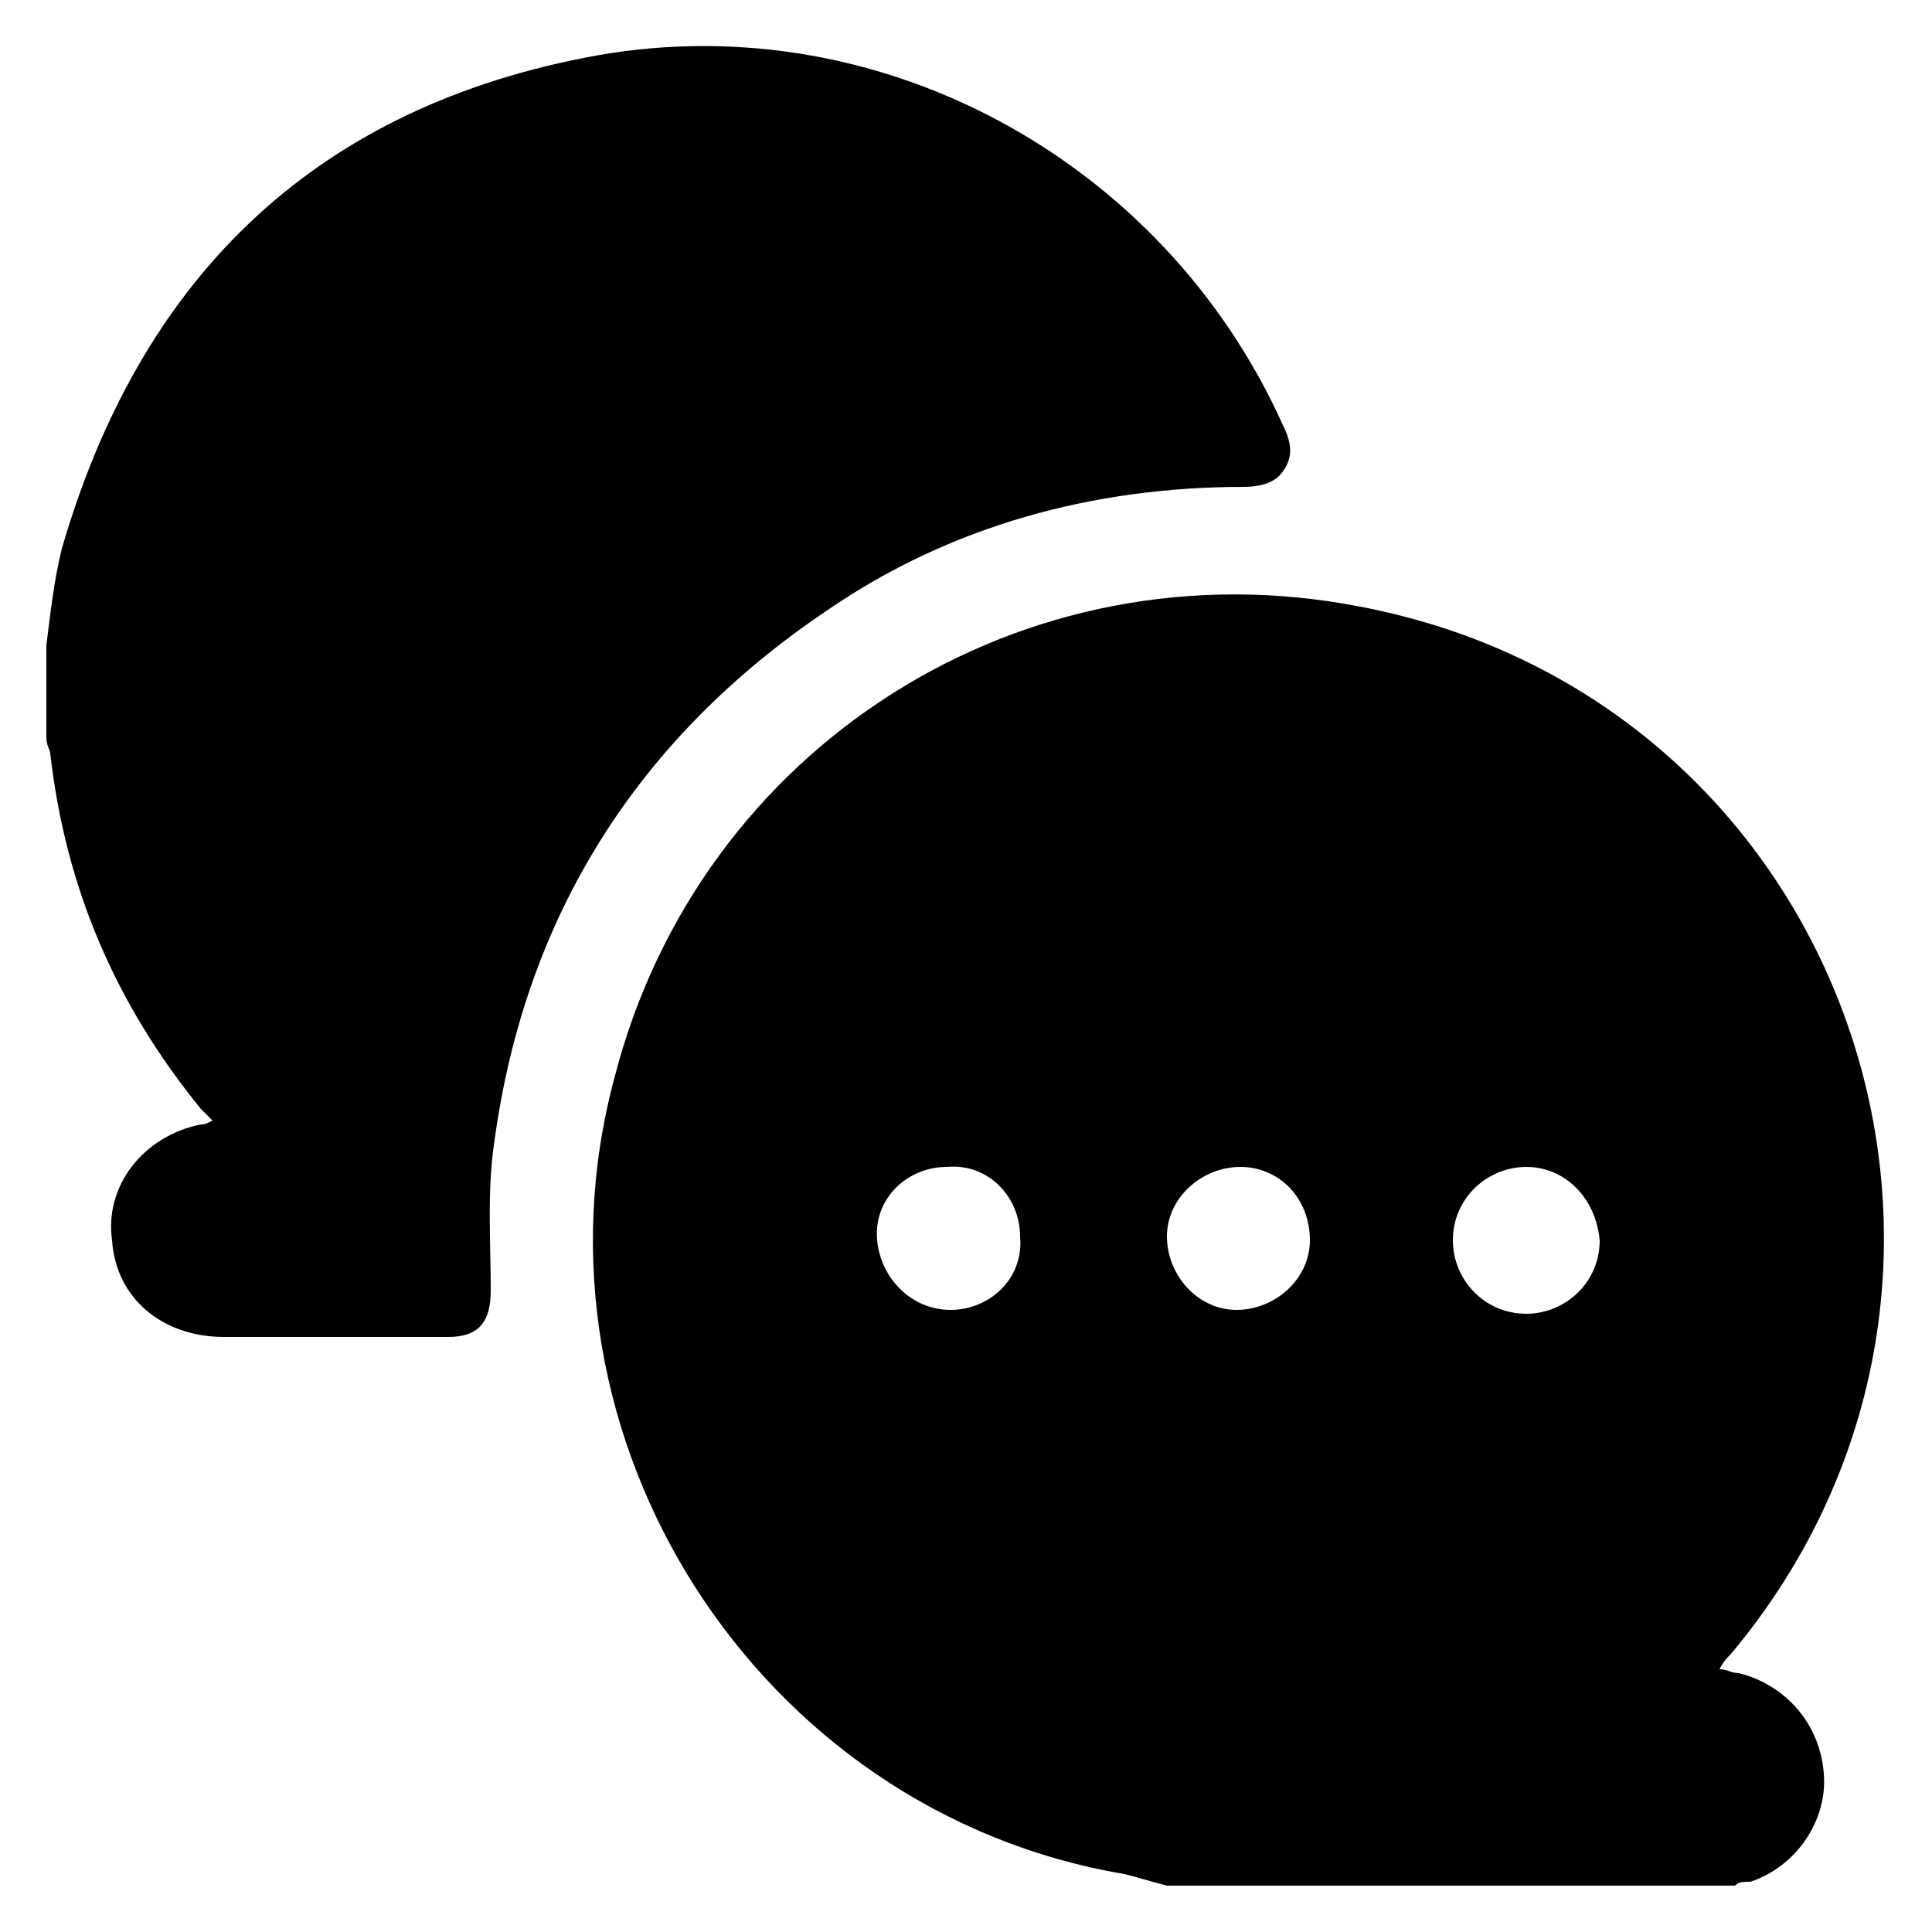
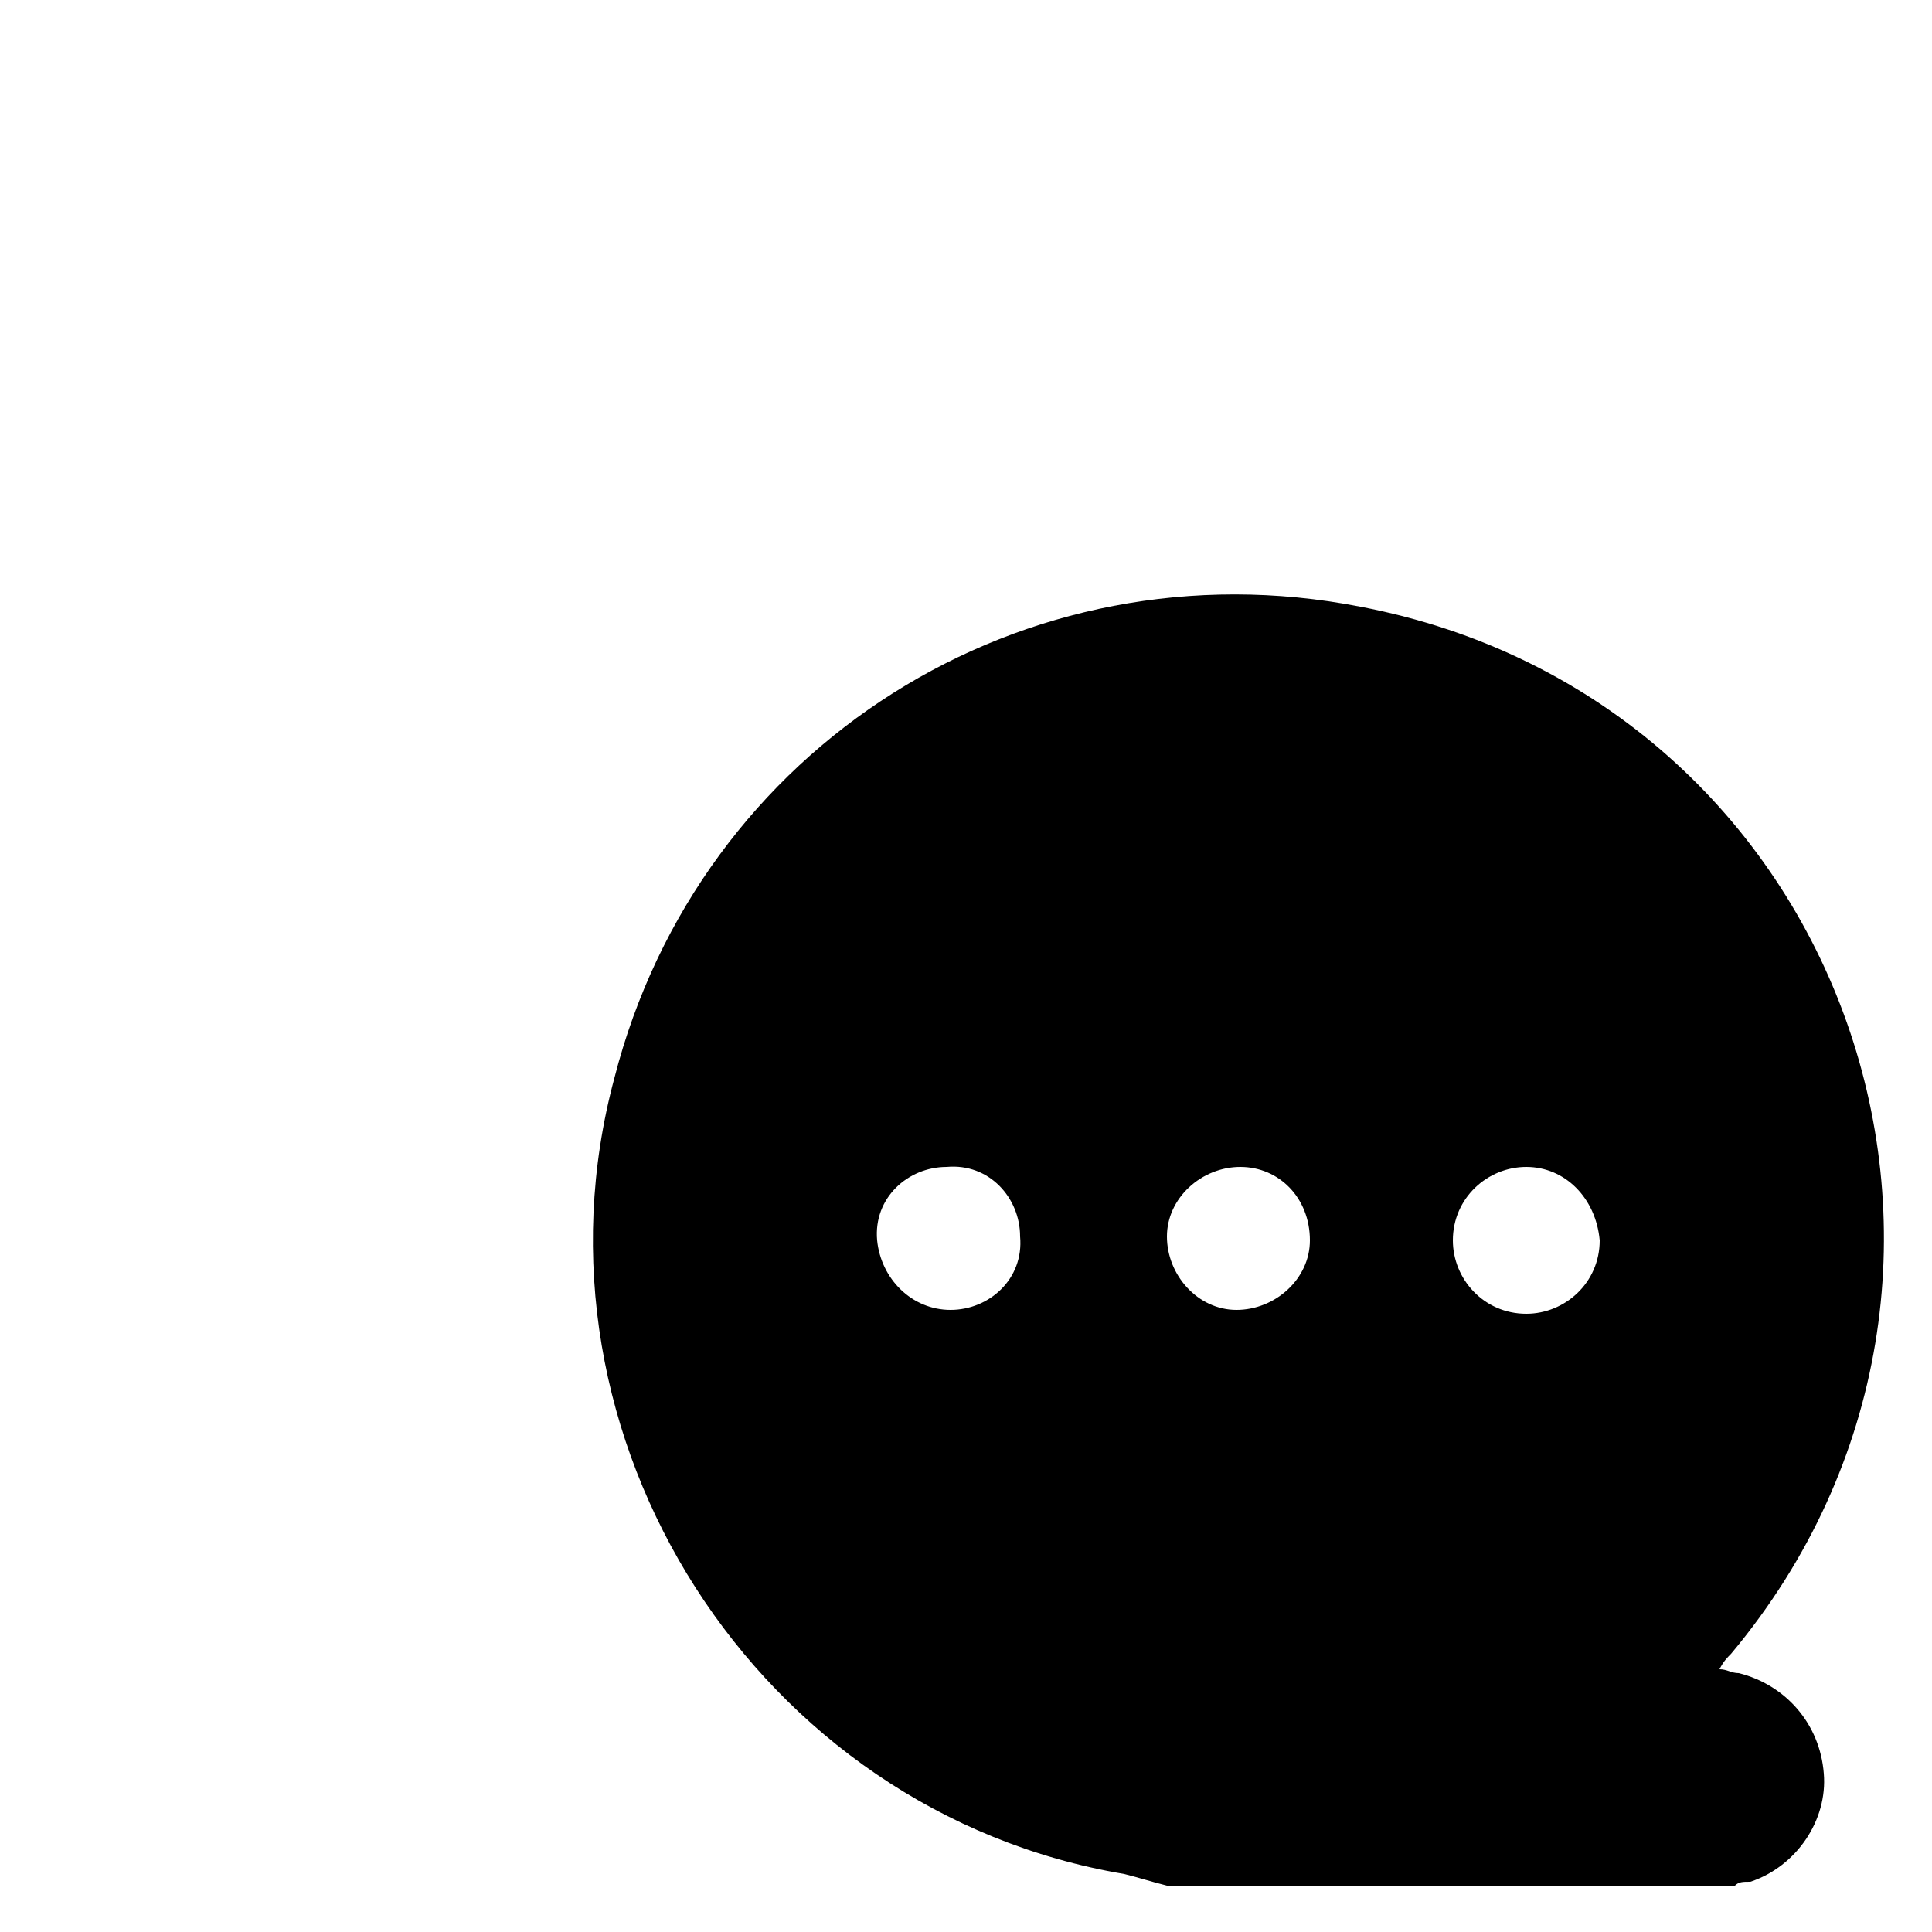
<svg xmlns="http://www.w3.org/2000/svg" version="1.1" id="Layer_1" x="0px" y="0px" viewBox="0 0 50 50" style="enable-background:new 0 0 50 50;" xml:space="preserve">
  <g>
-     <path d="M44.9,48.8c-4.9,0-9.8,0-14.7,0c-0.4-0.1-0.7-0.2-1.1-0.3c-9.5-1.6-15.7-11.3-13.2-20.6c2.2-8.6,10.6-13.9,19.3-12.2   C47.8,18.1,53,33,44.8,42.8c-0.1,0.1-0.2,0.2-0.3,0.4c0.2,0,0.3,0.1,0.5,0.1c1.2,0.3,2.1,1.3,2.2,2.6c0.1,1.2-0.7,2.4-1.9,2.8   C45.1,48.7,45,48.7,44.9,48.8z M24.6,33.9c1,0,1.9-0.8,1.8-1.9c0-1-0.8-1.9-1.9-1.8c-1,0-1.9,0.8-1.8,1.9   C22.8,33.1,23.6,33.9,24.6,33.9z M32.1,30.2c-1,0-1.9,0.8-1.9,1.8c0,1,0.8,1.9,1.8,1.9c1,0,1.9-0.8,1.9-1.8   C33.9,31,33.1,30.2,32.1,30.2z M39.5,30.2c-1,0-1.9,0.8-1.9,1.9c0,1,0.8,1.9,1.9,1.9c1,0,1.9-0.8,1.9-1.9   C41.3,31,40.5,30.2,39.5,30.2z" />
-     <path d="M1.2,16.7c0.1-0.8,0.2-1.7,0.4-2.5C3.6,7.3,8,2.9,15.1,1.5c7.5-1.5,15,2.6,18.1,9.5c0.2,0.4,0.3,0.8,0,1.2   c-0.2,0.3-0.6,0.4-1,0.4c-3.9,0-7.6,1-10.8,3.2c-4.9,3.3-7.8,7.9-8.6,13.7c-0.2,1.3-0.1,2.6-0.1,3.9c0,0.8-0.3,1.2-1.1,1.2   c-1.9,0-3.8,0-5.8,0c-1.6,0-2.8-1-2.9-2.5c-0.2-1.4,0.8-2.7,2.3-3c0.1,0,0.1,0,0.3-0.1c-0.1-0.1-0.2-0.2-0.3-0.3   c-2.2-2.7-3.5-5.7-3.9-9.2c0-0.1-0.1-0.2-0.1-0.4C1.2,18.4,1.2,17.5,1.2,16.7z" />
+     <path d="M44.9,48.8c-4.9,0-9.8,0-14.7,0c-0.4-0.1-0.7-0.2-1.1-0.3c-9.5-1.6-15.7-11.3-13.2-20.6c2.2-8.6,10.6-13.9,19.3-12.2   C47.8,18.1,53,33,44.8,42.8c-0.1,0.1-0.2,0.2-0.3,0.4c0.2,0,0.3,0.1,0.5,0.1c1.2,0.3,2.1,1.3,2.2,2.6c0.1,1.2-0.7,2.4-1.9,2.8   C45.1,48.7,45,48.7,44.9,48.8z M24.6,33.9c1,0,1.9-0.8,1.8-1.9c0-1-0.8-1.9-1.9-1.8c-1,0-1.9,0.8-1.8,1.9   C22.8,33.1,23.6,33.9,24.6,33.9z M32.1,30.2c-1,0-1.9,0.8-1.9,1.8c0,1,0.8,1.9,1.8,1.9c1,0,1.9-0.8,1.9-1.8   C33.9,31,33.1,30.2,32.1,30.2M39.5,30.2c-1,0-1.9,0.8-1.9,1.9c0,1,0.8,1.9,1.9,1.9c1,0,1.9-0.8,1.9-1.9   C41.3,31,40.5,30.2,39.5,30.2z" />
  </g>
</svg>